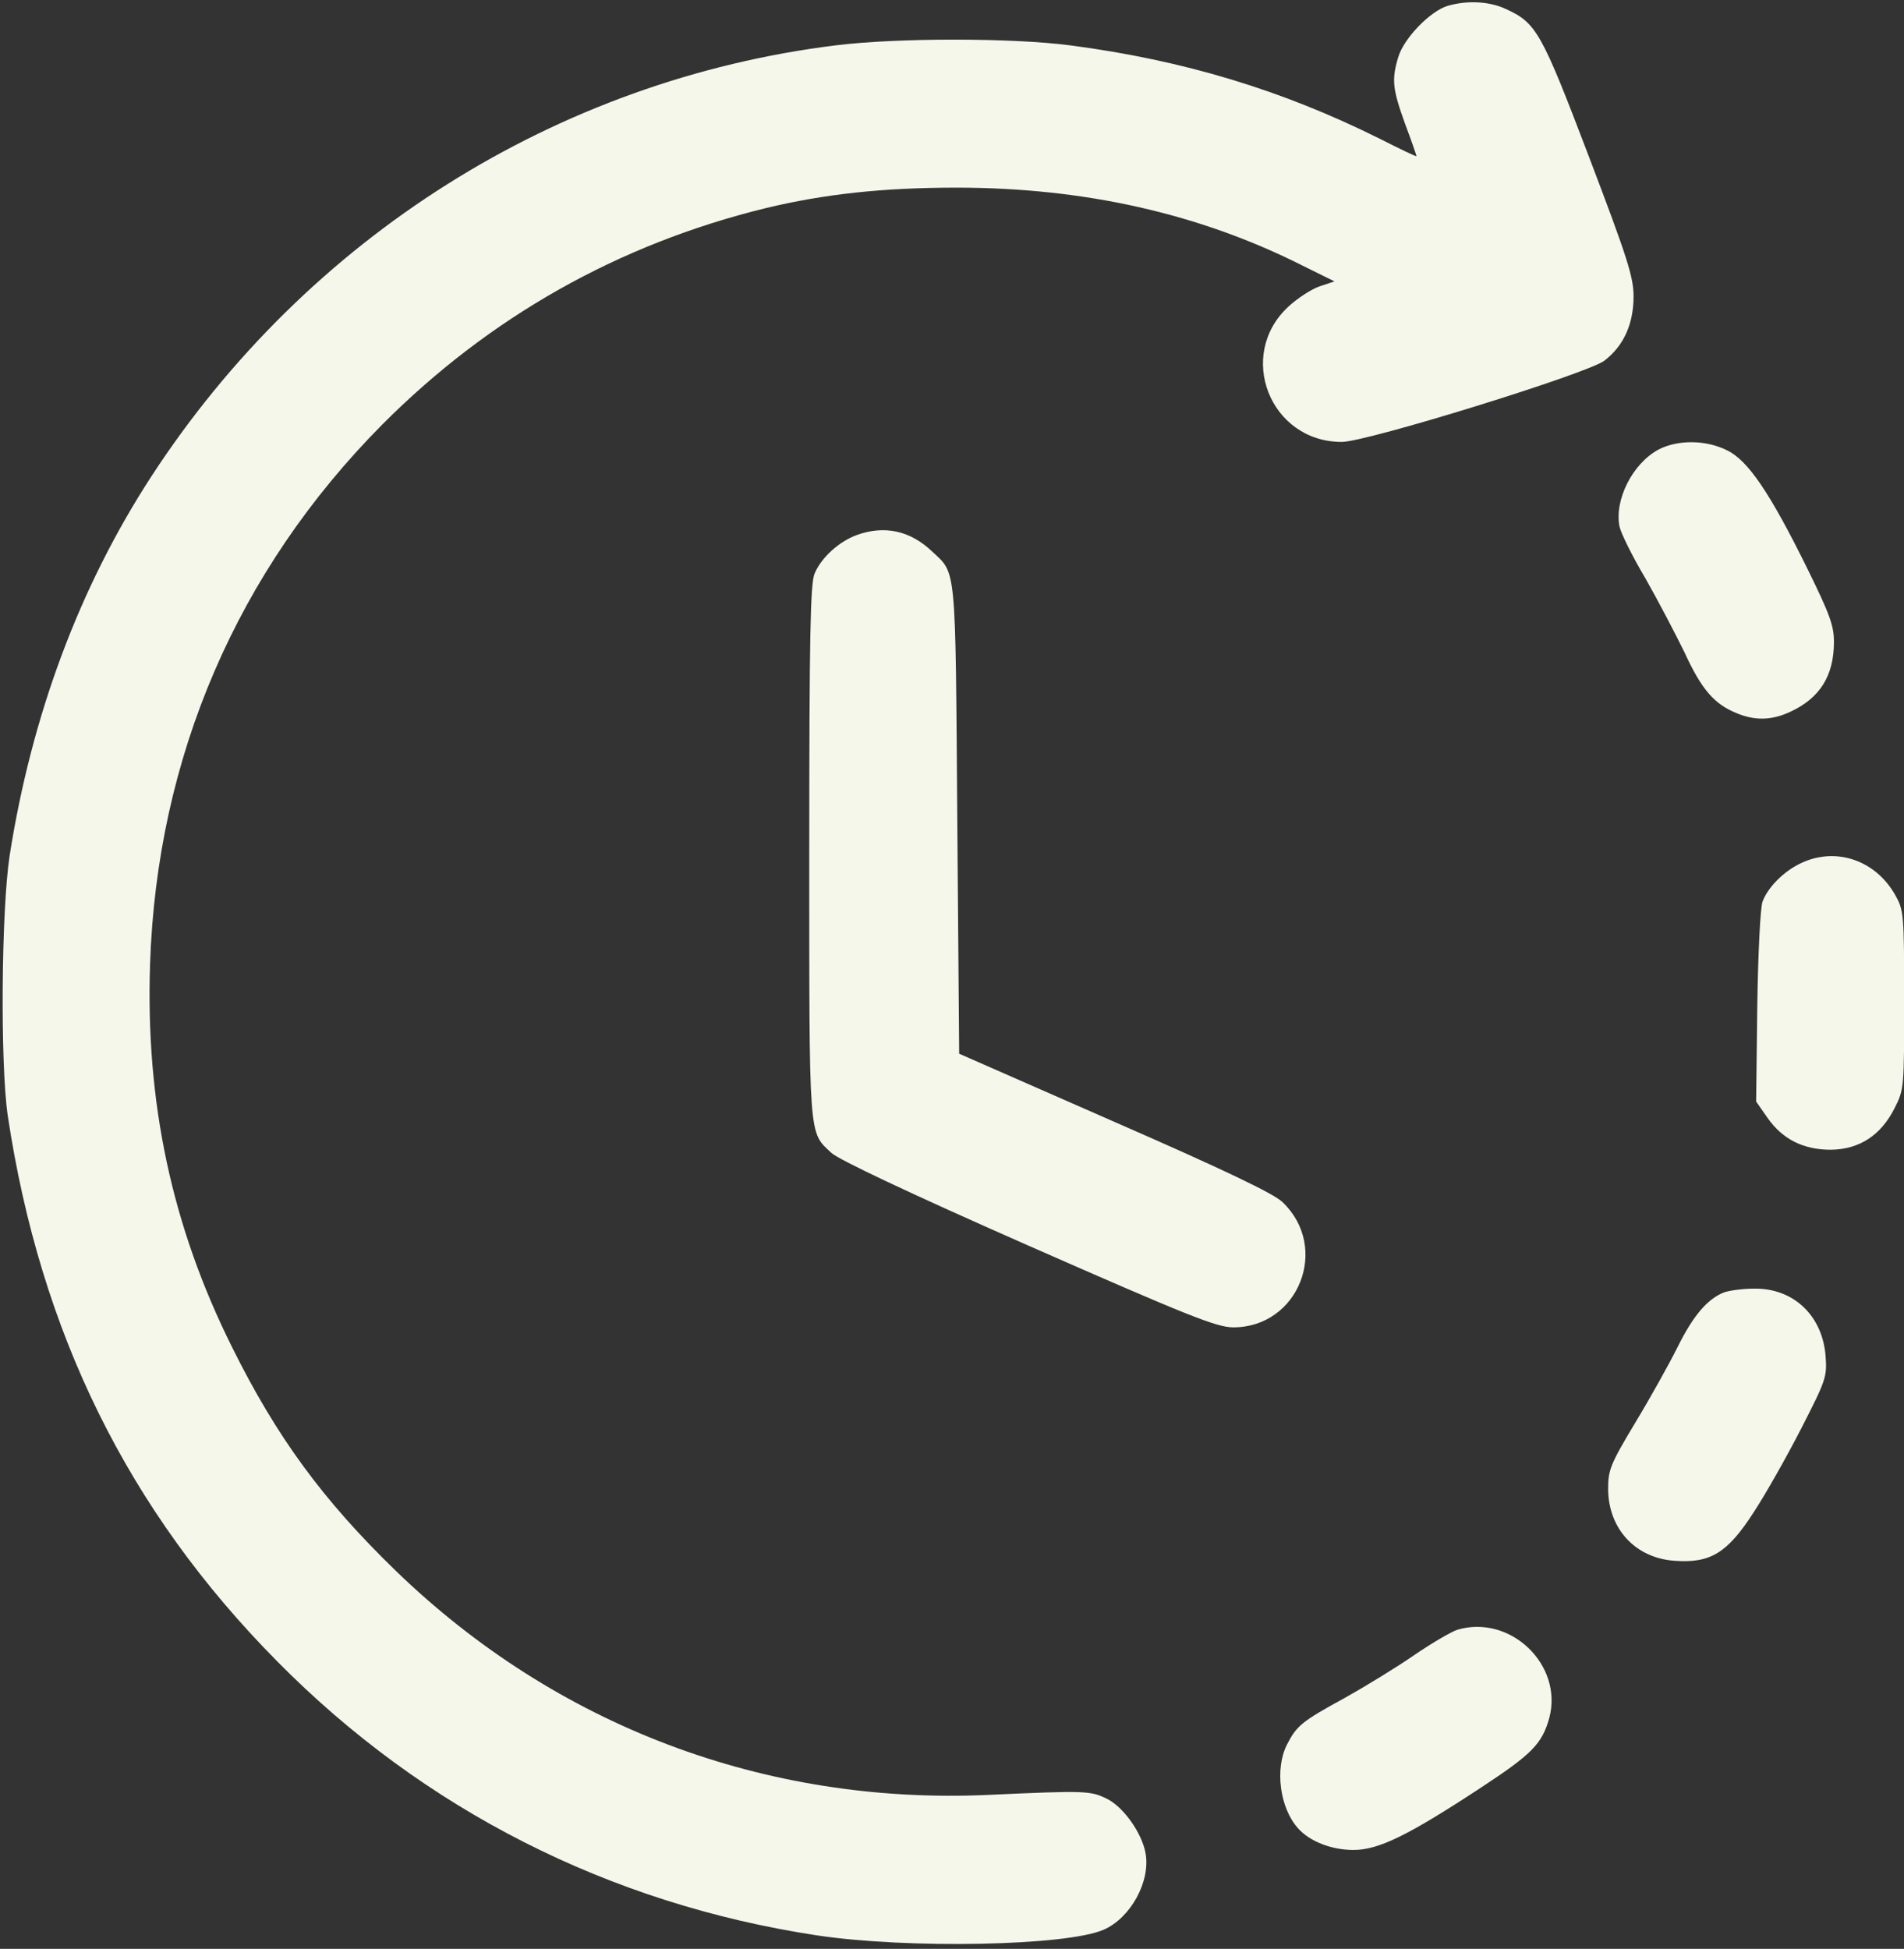
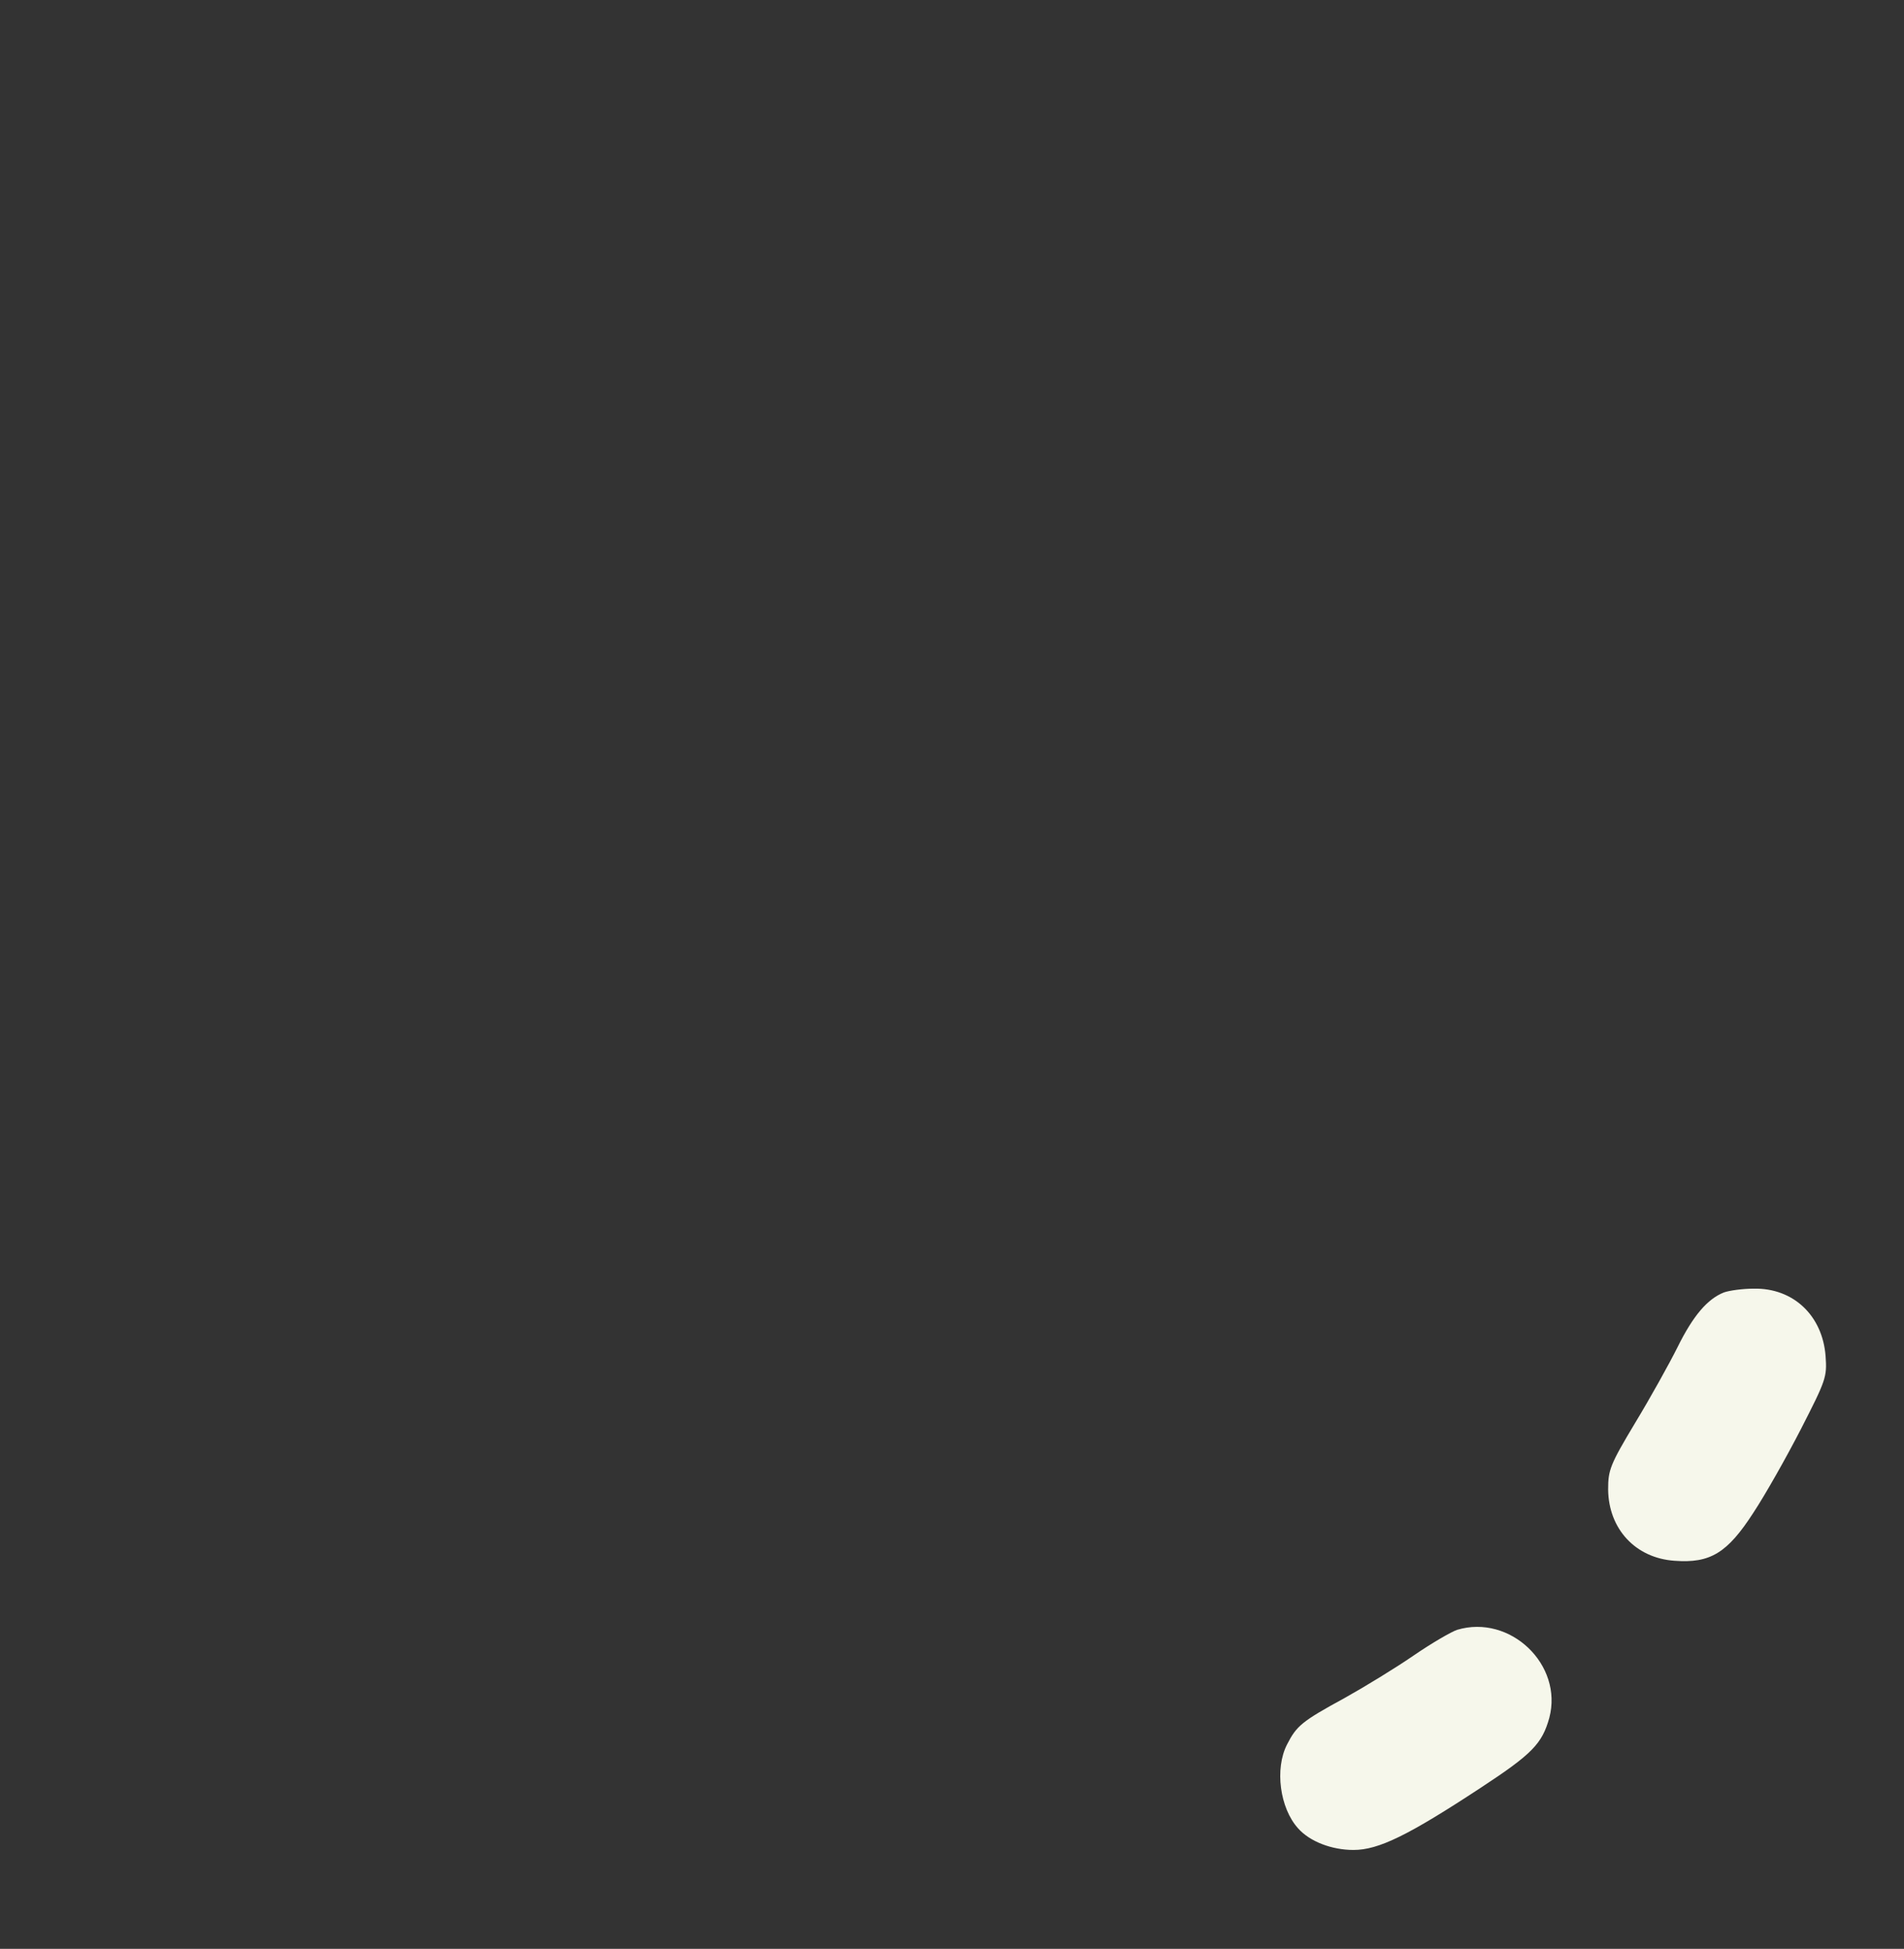
<svg xmlns="http://www.w3.org/2000/svg" fill="#f6f7eb" height="513.5" preserveAspectRatio="xMidYMid meet" version="1" viewBox="-0.7 -0.6 501.7 513.5" width="501.7" zoomAndPan="magnify">
  <rect x="-0.7" y="-0.6" width="501.7" height="513.5" fill="#333333" stroke="none" />
  <g id="change1_1">
-     <path d="M 380.738 0.945 C 376.141 2.344 369.238 9.445 367.738 14.445 C 365.938 20.445 366.238 22.844 369.539 32.043 C 371.238 36.543 372.539 40.344 372.539 40.543 C 372.539 40.746 368.141 38.645 362.84 35.945 C 337.141 23.145 311.141 15.246 281.238 11.344 C 265.84 9.344 235.738 9.344 219.539 11.344 C 146.039 20.445 80.238 61.945 39.238 124.844 C 20.238 154.043 7.641 187.844 1.84 224.844 C -0.359 239.344 -0.66 279.645 1.34 293.344 C 9.938 350.543 33.039 397.445 72.34 437.145 C 110.938 476.246 159.84 501.043 214.539 509.344 C 238.438 512.945 280.438 512.145 290.141 507.844 C 297.238 504.746 302.539 495.043 301.141 487.645 C 300.141 482.246 295.238 475.445 290.938 473.344 C 286.641 471.246 285.438 471.145 259.539 472.344 C 200.84 474.945 145.84 454.145 103.641 413.344 C 84.34 394.645 72.141 377.945 60.438 354.344 C 44.539 322.445 37.641 289.844 38.84 253.445 C 40.641 198.844 61.84 149.746 100.039 111.246 C 128.238 82.945 162.238 63.746 201.039 54.246 C 216.438 50.543 231.84 48.844 251.34 48.844 C 284.938 48.844 315.238 55.645 342.438 69.344 L 350.938 73.543 L 347.039 74.844 C 344.938 75.543 341.238 77.945 338.84 80.145 C 324.938 92.945 333.938 115.844 352.84 115.844 C 359.438 115.844 417.539 97.844 422.039 94.445 C 427.141 90.543 429.738 84.746 429.738 77.543 C 429.738 72.445 428.238 67.645 418.039 40.844 C 405.438 7.746 404.141 5.445 396.039 1.746 C 391.738 -0.254 385.938 -0.555 380.738 0.945 Z M 380.738 0.945" />
-     <path d="M 436.34 117.844 C 429.438 121.543 424.641 131.145 426.039 138.145 C 426.438 139.945 429.438 146.043 432.84 151.746 C 436.141 157.543 440.738 166.344 443.141 171.246 C 447.641 181.043 450.938 184.844 456.738 187.246 C 461.641 189.344 466.141 189.246 471.039 186.945 C 478.84 183.344 482.539 177.445 482.539 168.543 C 482.539 164.246 481.438 161.246 475.641 149.445 C 465.641 129.145 459.84 120.645 454.34 118.043 C 448.738 115.246 441.34 115.246 436.34 117.844 Z M 436.34 117.844" />
-     <path d="M 225.141 140.344 C 220.438 142.043 215.738 146.246 213.938 150.543 C 212.84 153.145 212.539 166.543 212.539 223.844 C 212.539 300.246 212.34 297.543 218.34 303.145 C 220.238 304.945 238.84 313.746 270.141 327.543 C 312.641 346.246 319.738 349.043 324.141 349.145 C 341.438 349.246 349.84 328.145 337.238 316.145 C 335.039 313.945 321.641 307.543 293.039 295.043 L 252.039 277.043 L 251.539 215.145 C 251.039 147.344 251.34 150.746 244.84 144.645 C 239.141 139.246 232.438 137.746 225.141 140.344 Z M 225.141 140.344" />
-     <path d="M 474.039 226.746 C 469.438 228.844 465.141 233.145 463.738 236.945 C 463.141 238.344 462.539 250.746 462.34 264.543 L 462.039 289.645 L 465.039 293.945 C 469.039 299.645 474.539 302.344 481.738 302.344 C 489.238 302.246 494.938 298.543 498.539 291.344 C 501.039 286.445 501.039 285.945 501.039 262.844 C 501.039 239.945 500.938 239.246 498.641 235.145 C 493.438 226.043 483.141 222.543 474.039 226.746 Z M 474.039 226.746" />
    <path d="M 453.539 339.945 C 449.238 341.645 445.438 346.043 441.34 354.344 C 439.141 358.746 434.141 367.746 430.141 374.344 C 423.539 385.344 423.039 386.746 423.039 391.844 C 423.141 402.246 430.238 409.945 440.539 410.645 C 449.938 411.344 454.438 408.645 461.34 397.945 C 464.438 393.246 470.039 383.344 473.84 375.945 C 480.438 363.043 480.738 362.246 480.34 356.746 C 479.539 346.043 471.84 338.746 461.438 338.945 C 458.438 338.945 454.938 339.445 453.539 339.945 Z M 453.539 339.945" />
    <path d="M 383.238 428.844 C 381.738 429.344 376.539 432.344 371.738 435.645 C 366.938 438.945 358.738 443.945 353.539 446.844 C 342.34 452.945 340.938 454.145 338.438 459.043 C 335.141 465.445 336.539 475.844 341.34 481.145 C 344.438 484.645 350.238 486.844 355.938 486.844 C 362.539 486.844 370.34 483.043 389.641 470.344 C 403.039 461.543 405.641 458.844 407.539 452.043 C 411.238 438.043 397.238 424.645 383.238 428.844 Z M 383.238 428.844" />
  </g>
</svg>